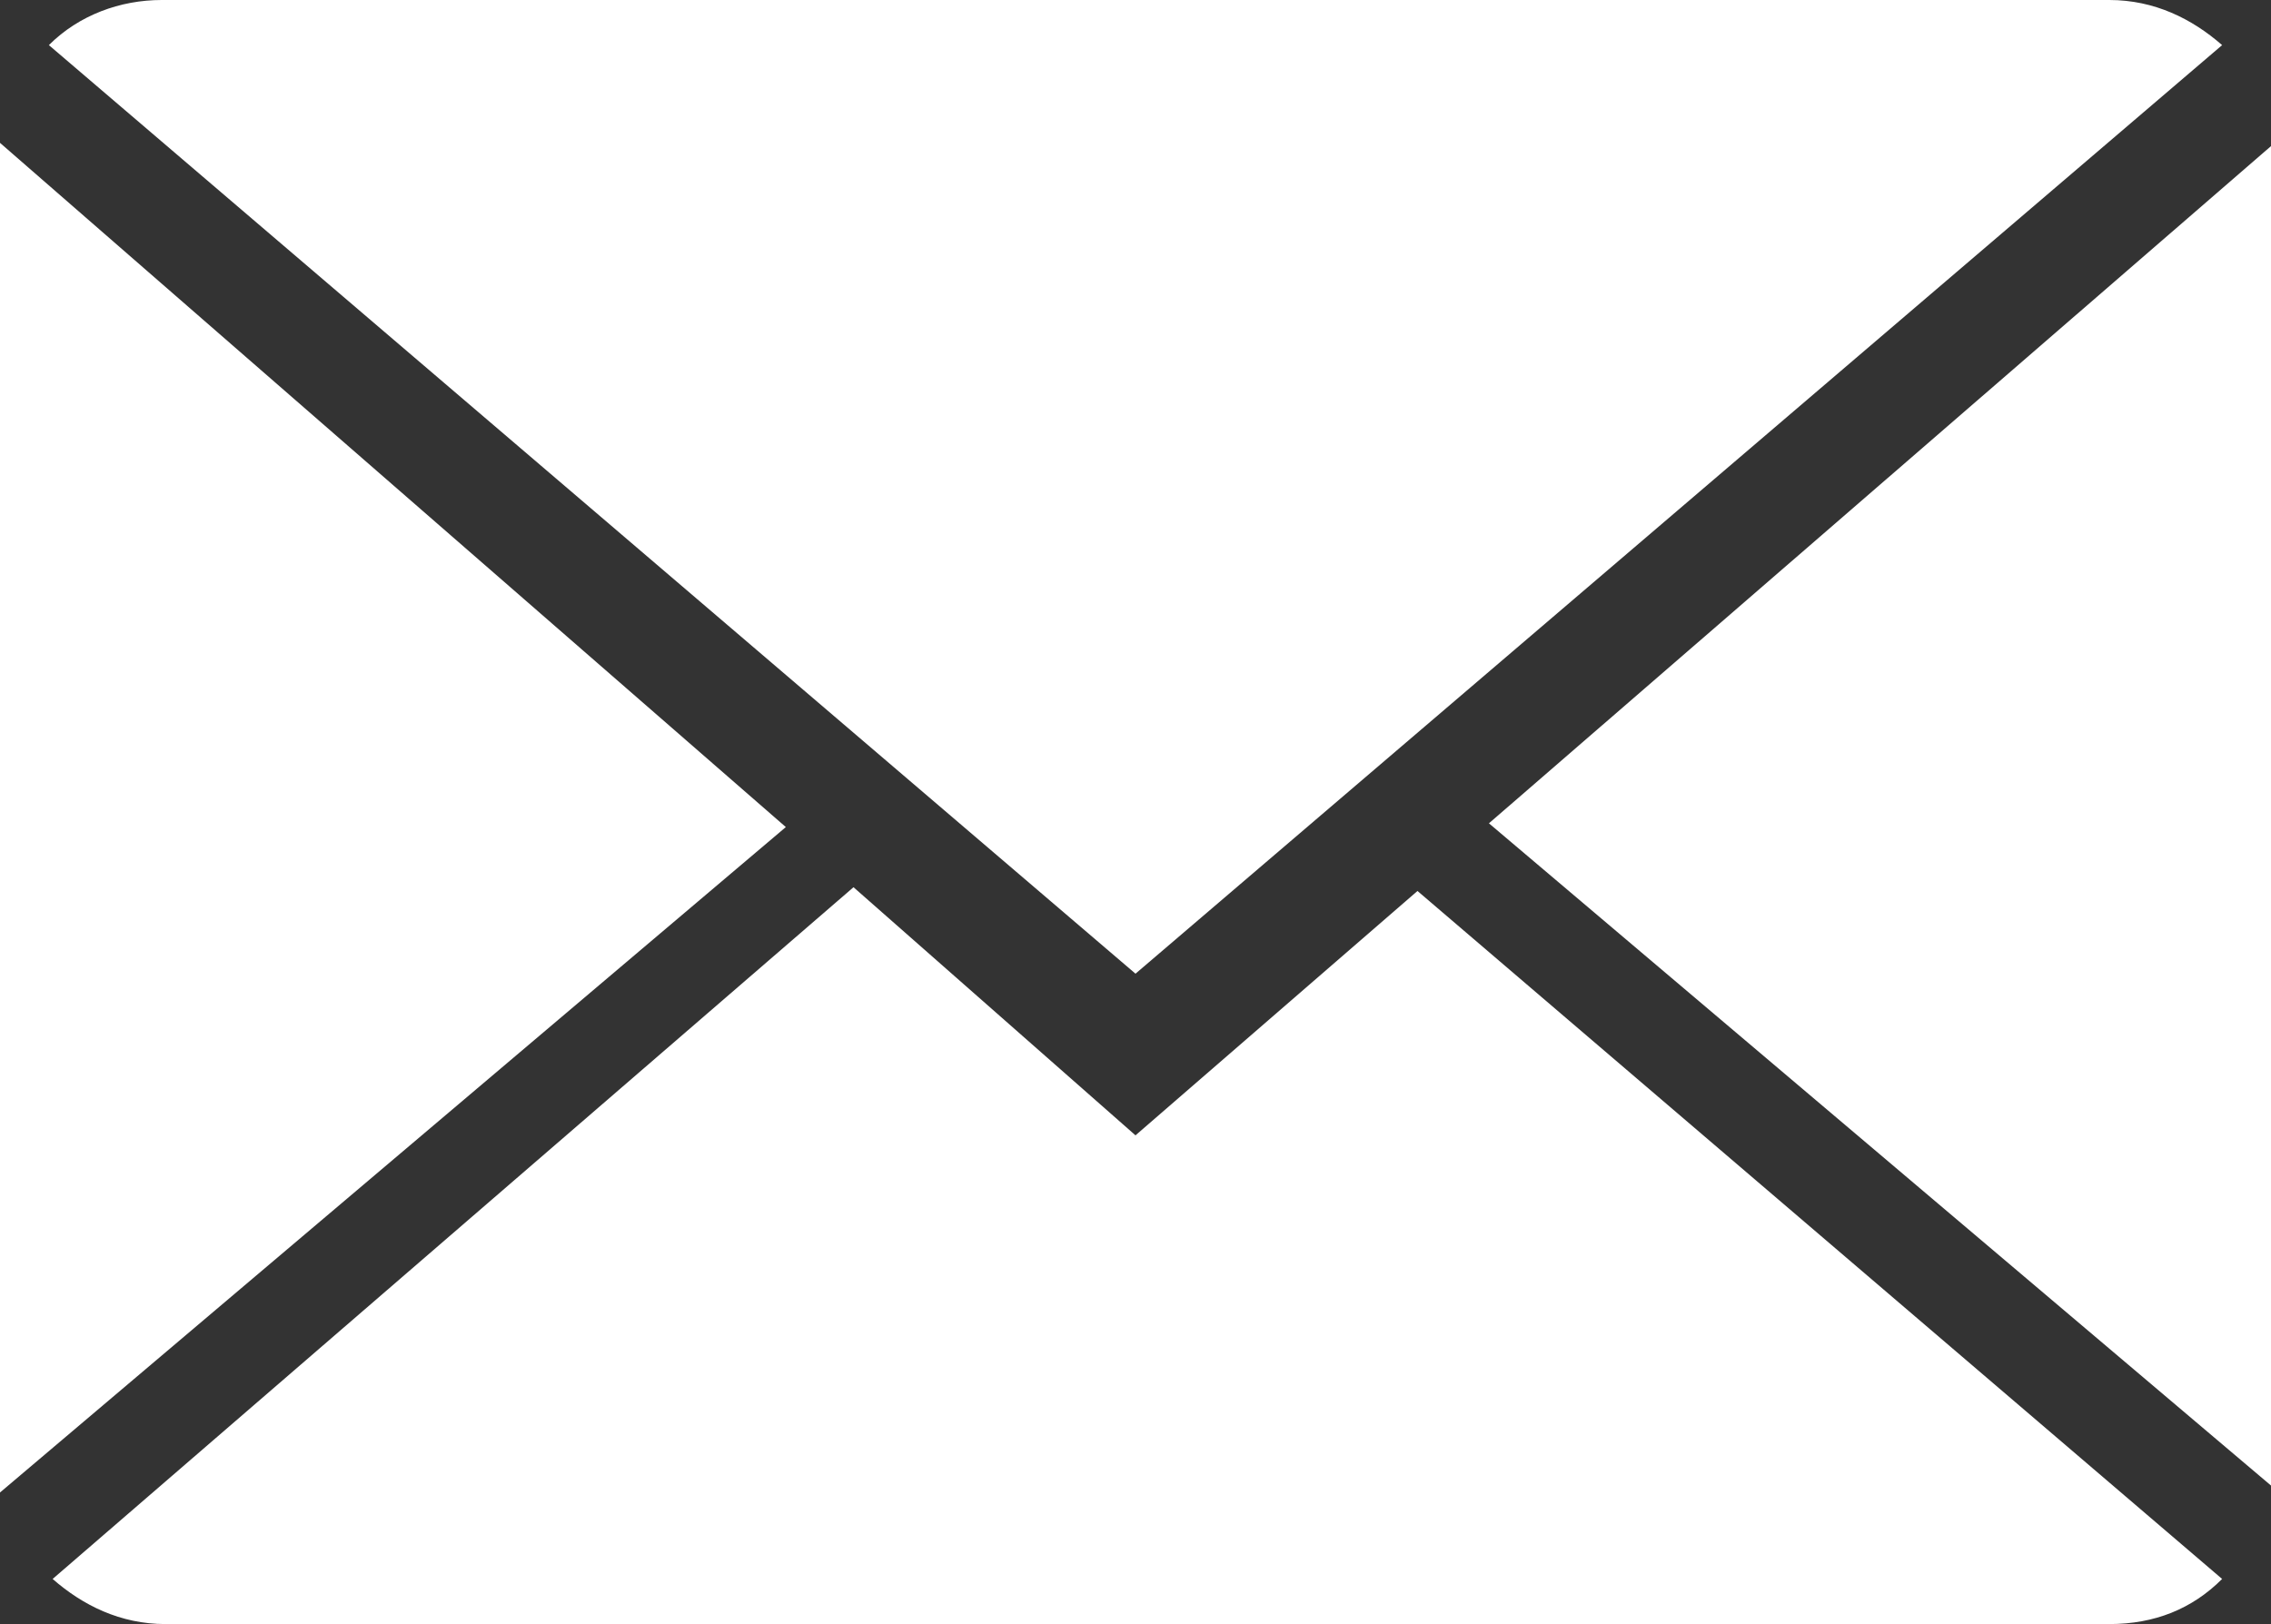
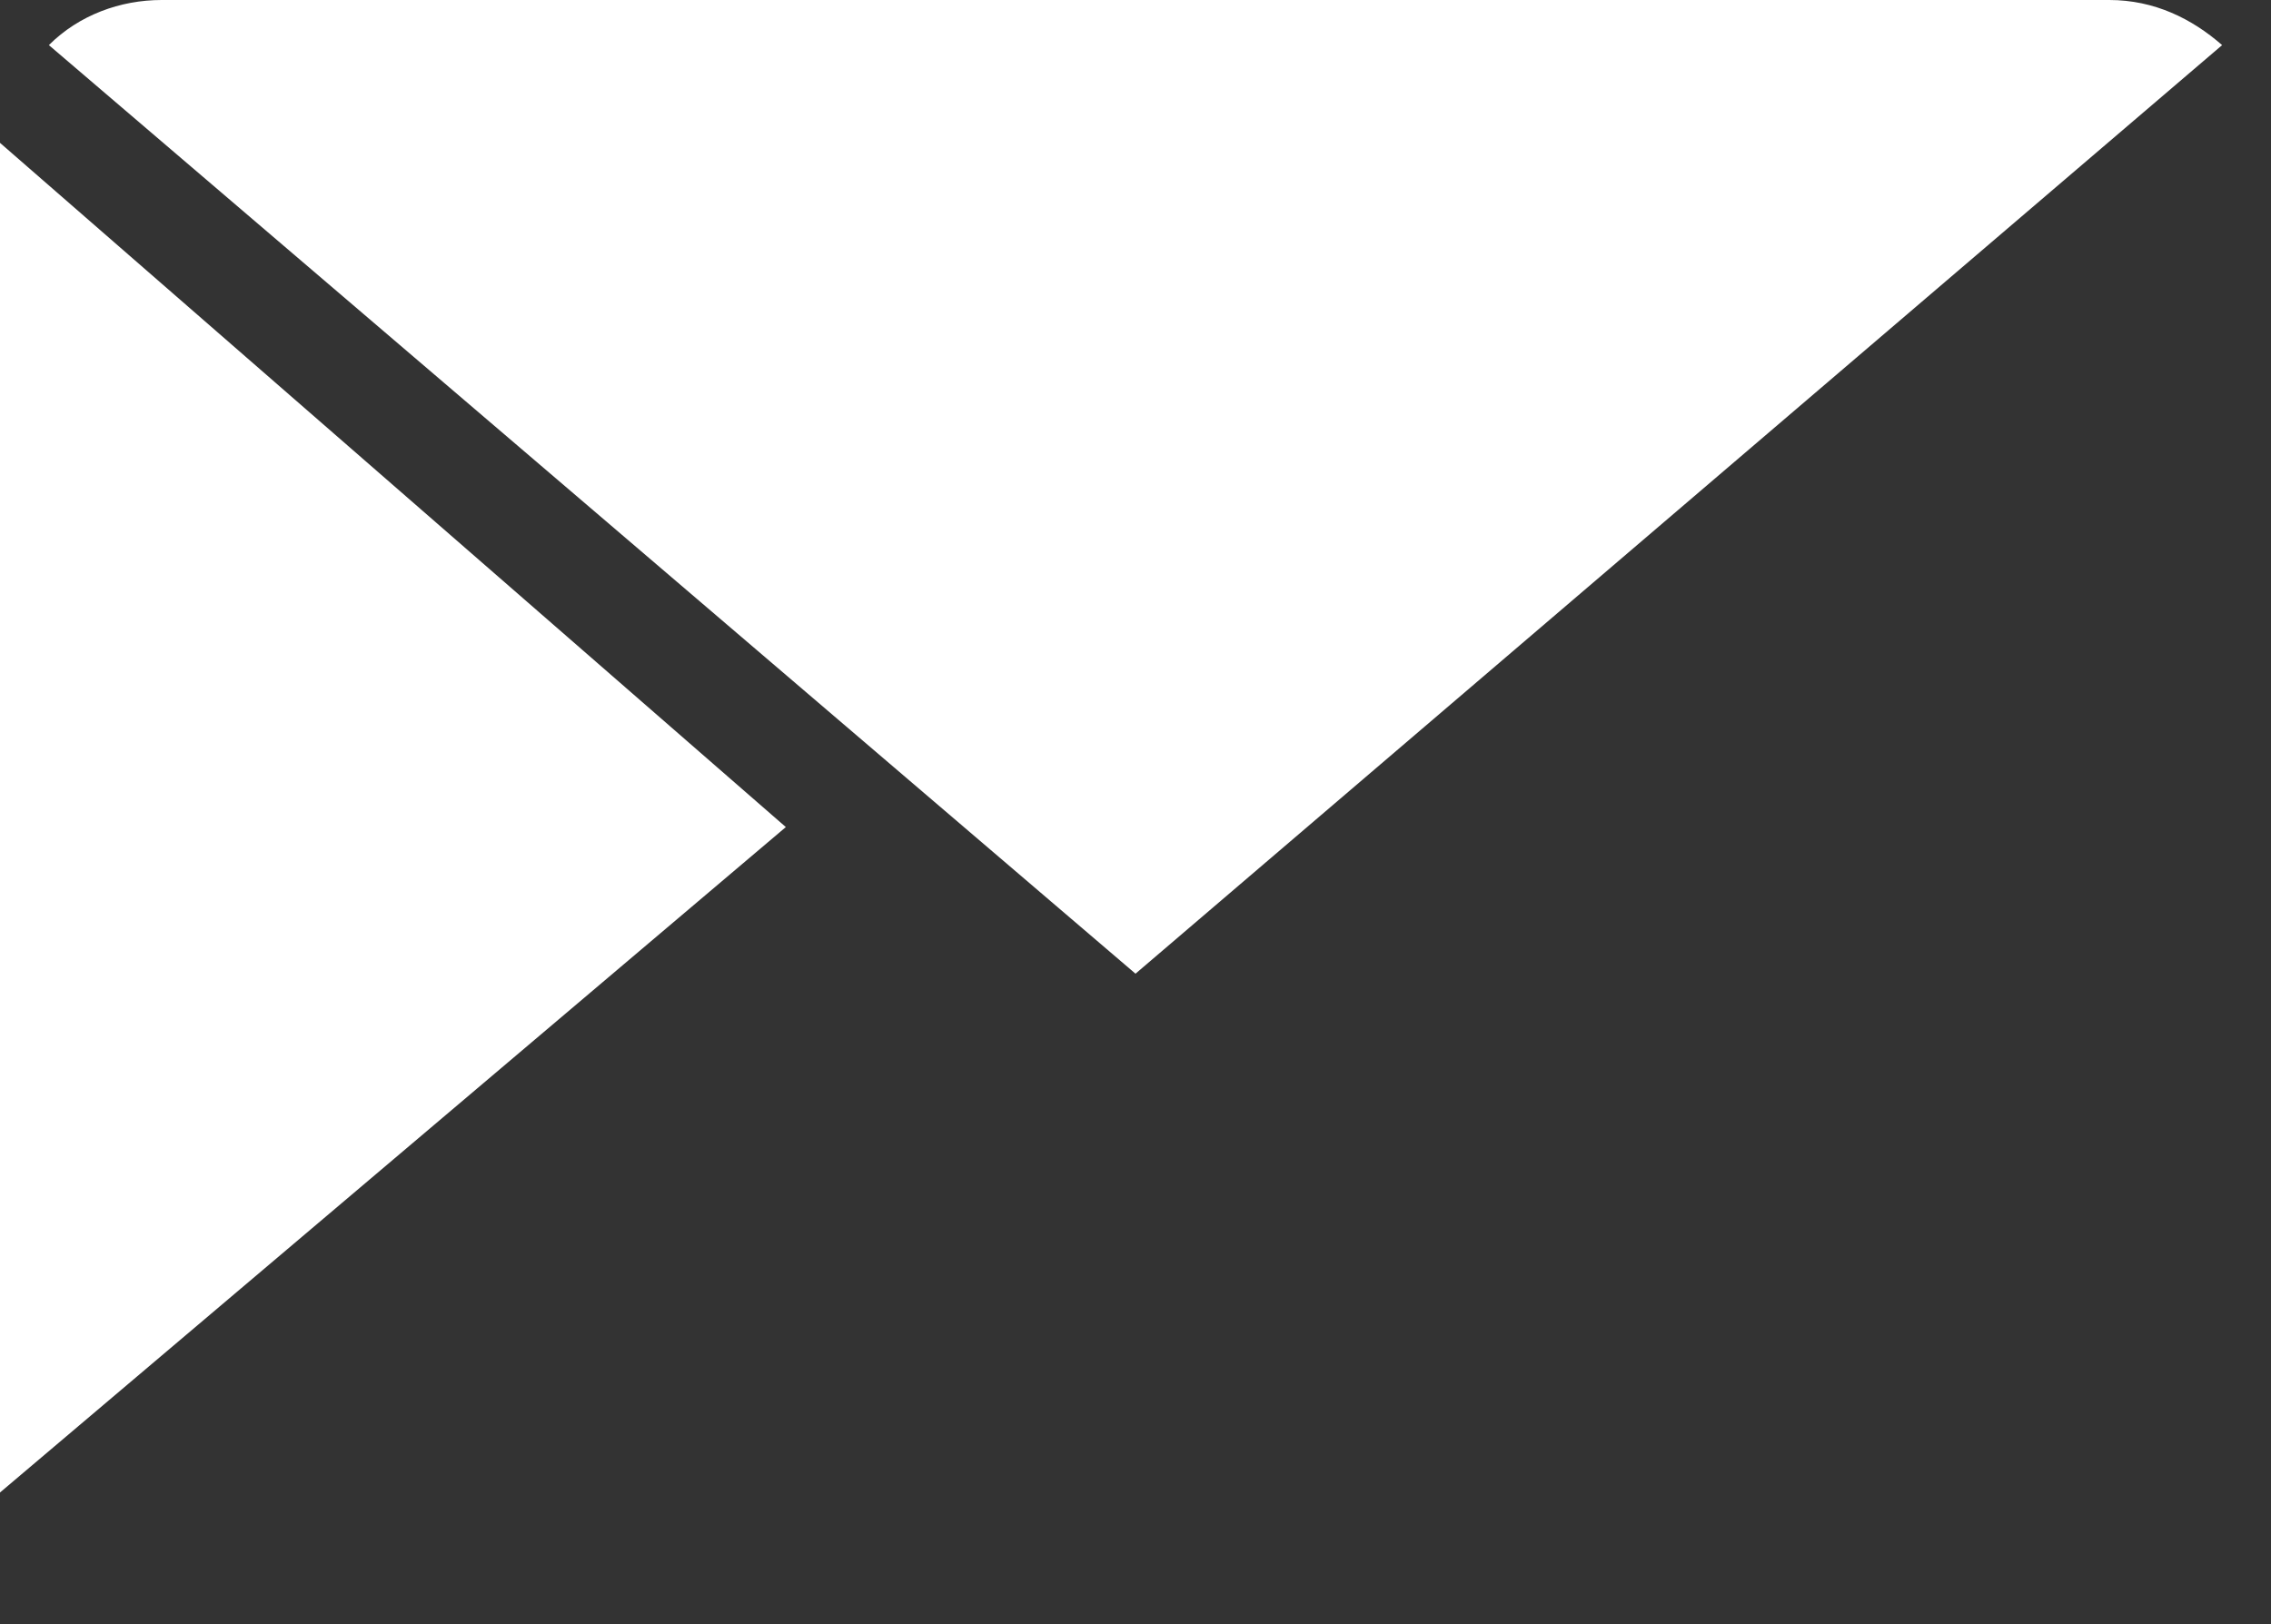
<svg xmlns="http://www.w3.org/2000/svg" version="1.1" x="0px" y="0px" width="60.4px" height="43.2px" viewBox="0 0 60.4 43.2" style="enable-background:new 0 0 60.4 43.2;" xml:space="preserve">
  <rect x="0" y="0" width="60.4" height="43.2" fill="#333333" stroke="none" />
  <style type="text/css">

	.st0{fill:#fff;}

</style>
  <defs>

</defs>
  <g>
-     <path class="st0" d="M30.2,30.2l-7.5-6.6L1.4,42c0.8,0.7,1.8,1.2,3,1.2h51.7c1.2,0,2.2-0.4,3-1.2L37.7,23.7L30.2,30.2z M30.2,30.2" />
    <path class="st0" d="M59.1,1.2c-0.8-0.7-1.8-1.2-3-1.2H4.3c-1.1,0-2.2,0.4-3,1.2l28.9,24.7L59.1,1.2z M59.1,1.2" />
    <path class="st0" d="M0,3.8v35.9l20.9-17.7L0,3.8z M0,3.8" />
-     <path class="st0" d="M39.6,21.9l20.9,17.7V3.8L39.6,21.9z M39.6,21.9" />
  </g>
</svg>